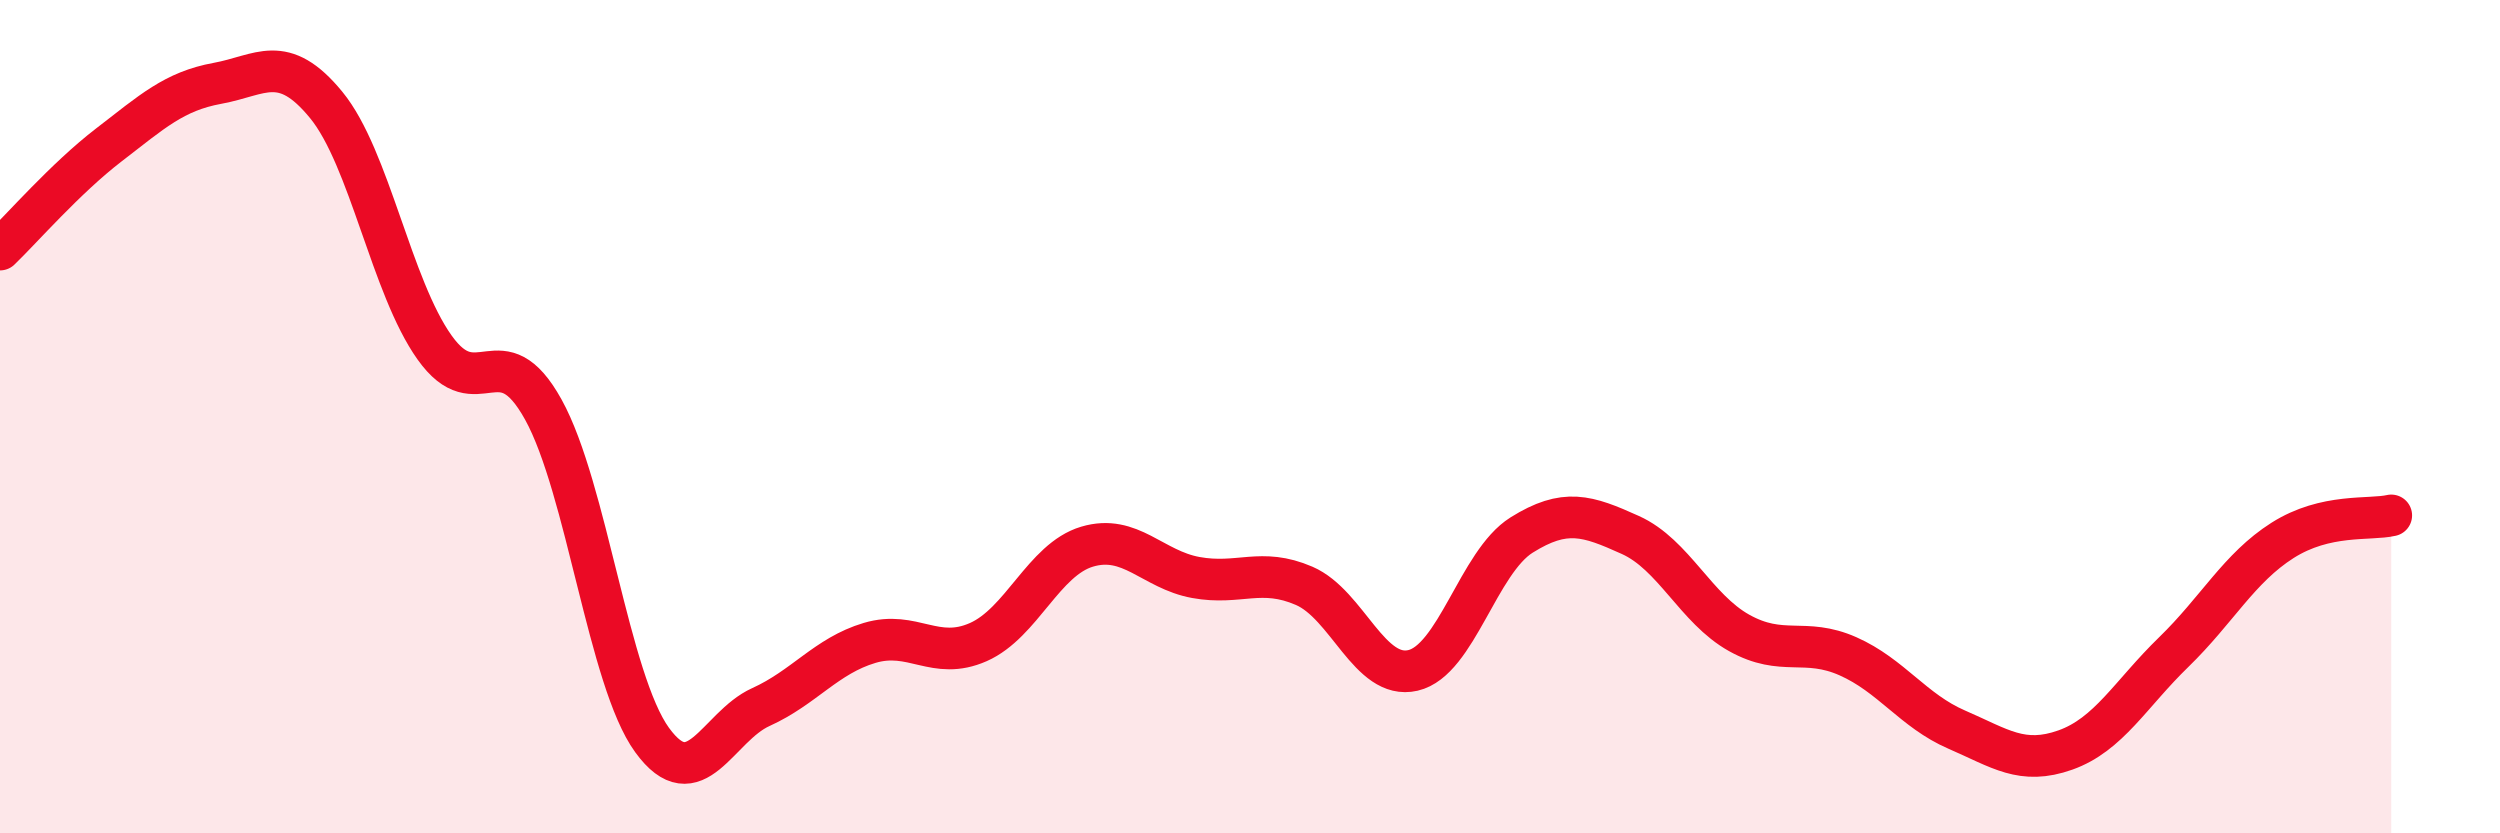
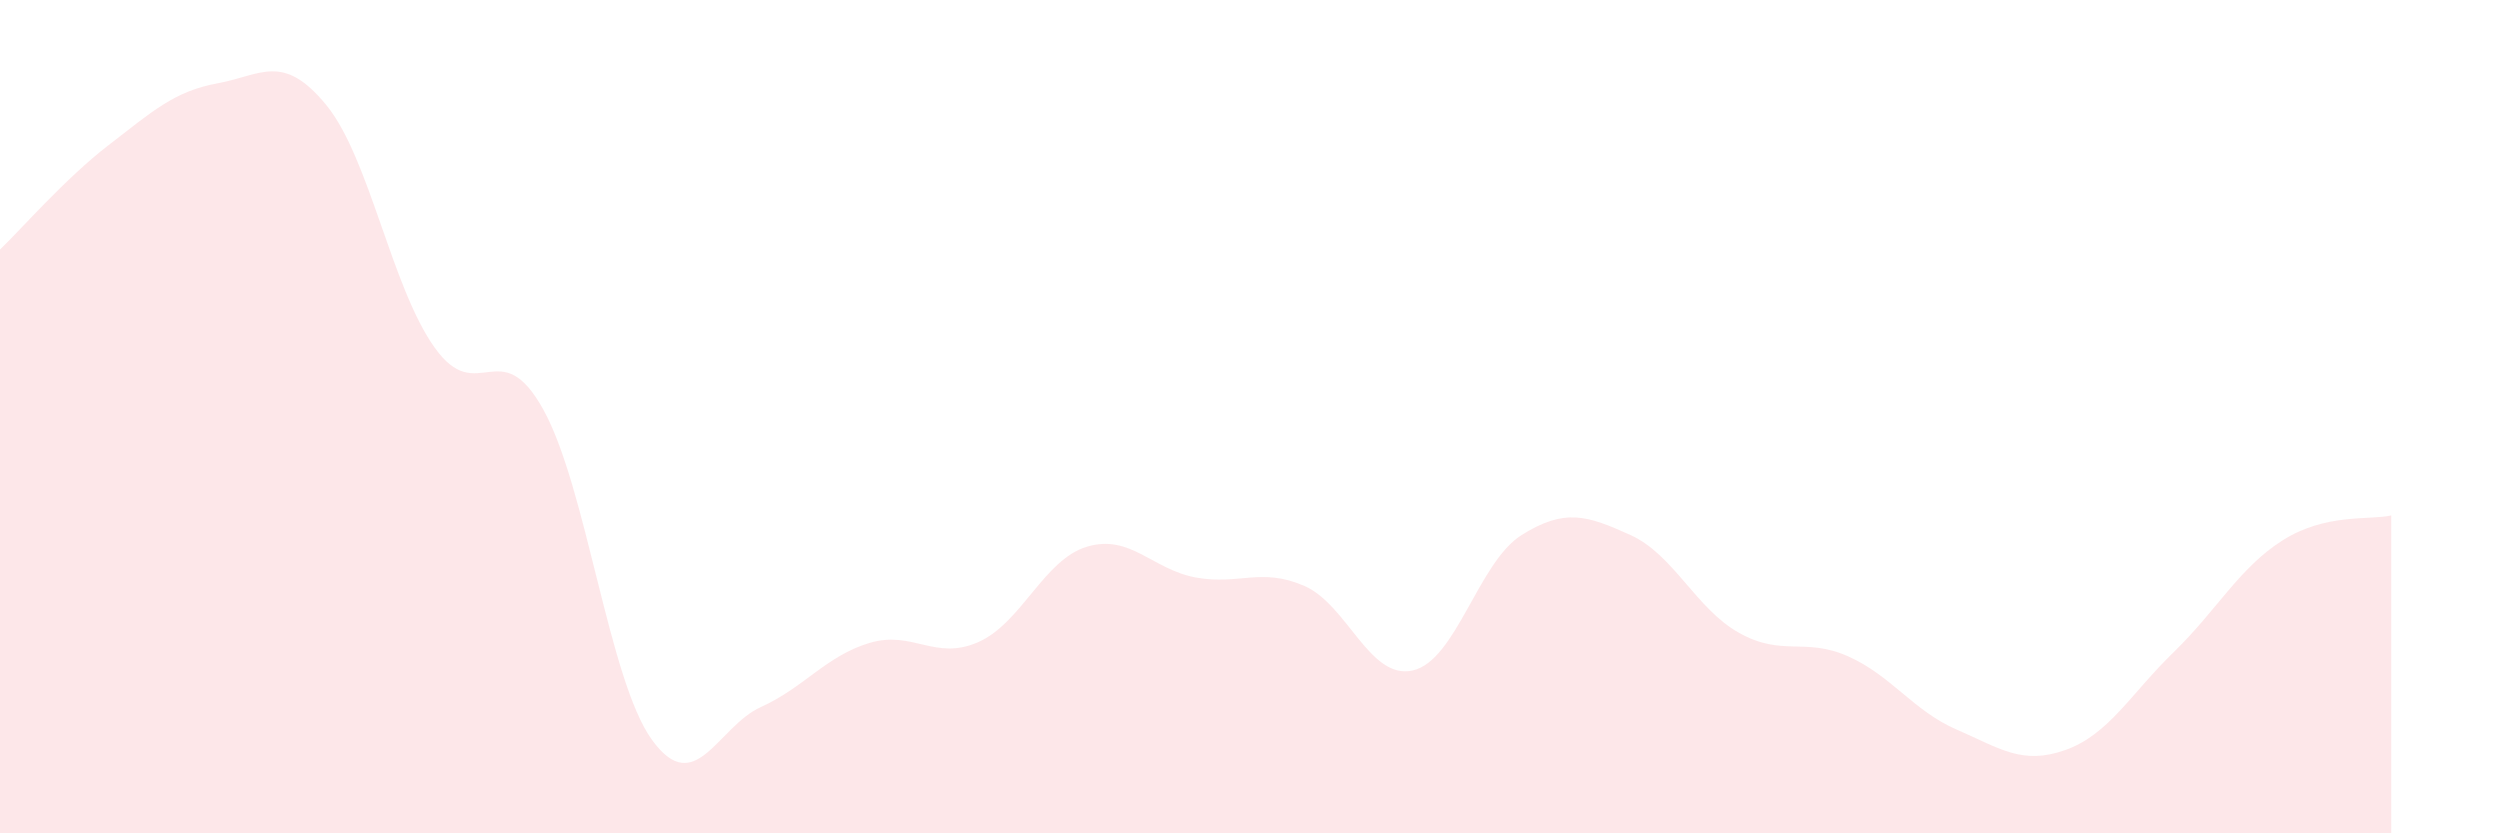
<svg xmlns="http://www.w3.org/2000/svg" width="60" height="20" viewBox="0 0 60 20">
  <path d="M 0,5.99 C 0.52,5.49 1.57,4.28 2.61,3.48 C 3.65,2.68 4.18,2.19 5.22,2 C 6.26,1.81 6.79,1.25 7.83,2.52 C 8.87,3.79 9.39,6.88 10.43,8.34 C 11.47,9.8 12,7.95 13.04,9.83 C 14.08,11.71 14.61,16.33 15.65,17.76 C 16.69,19.19 17.22,17.44 18.26,16.97 C 19.3,16.5 19.83,15.74 20.87,15.43 C 21.91,15.12 22.44,15.87 23.48,15.41 C 24.52,14.95 25.05,13.43 26.09,13.12 C 27.13,12.81 27.66,13.67 28.7,13.86 C 29.74,14.05 30.26,13.61 31.3,14.06 C 32.34,14.51 32.87,16.33 33.91,16.09 C 34.95,15.85 35.48,13.49 36.52,12.84 C 37.56,12.19 38.09,12.37 39.13,12.84 C 40.17,13.31 40.7,14.61 41.74,15.19 C 42.78,15.77 43.31,15.29 44.35,15.75 C 45.39,16.21 45.92,17.06 46.96,17.51 C 48,17.96 48.53,18.37 49.57,18 C 50.61,17.63 51.13,16.66 52.17,15.65 C 53.21,14.64 53.74,13.63 54.78,12.97 C 55.82,12.31 56.87,12.49 57.39,12.37L57.39 20L0 20Z" fill="#EB0A25" opacity="0.1" stroke-linecap="round" stroke-linejoin="round" />
-   <path d="M 0,5.99 C 0.52,5.49 1.57,4.28 2.61,3.48 C 3.65,2.68 4.18,2.19 5.22,2 C 6.26,1.81 6.79,1.25 7.83,2.52 C 8.87,3.79 9.39,6.88 10.43,8.34 C 11.47,9.8 12,7.95 13.04,9.83 C 14.08,11.71 14.61,16.33 15.65,17.76 C 16.69,19.19 17.22,17.44 18.26,16.97 C 19.3,16.5 19.83,15.74 20.87,15.43 C 21.91,15.12 22.44,15.87 23.48,15.41 C 24.52,14.95 25.05,13.43 26.09,13.12 C 27.13,12.81 27.66,13.67 28.7,13.86 C 29.74,14.05 30.26,13.61 31.3,14.06 C 32.34,14.51 32.87,16.33 33.91,16.09 C 34.95,15.85 35.48,13.49 36.52,12.84 C 37.56,12.19 38.09,12.37 39.13,12.84 C 40.17,13.31 40.7,14.61 41.74,15.19 C 42.78,15.77 43.31,15.29 44.35,15.75 C 45.39,16.21 45.92,17.06 46.96,17.51 C 48,17.96 48.53,18.37 49.57,18 C 50.61,17.63 51.13,16.66 52.17,15.65 C 53.21,14.64 53.74,13.63 54.78,12.97 C 55.82,12.31 56.87,12.49 57.39,12.37" stroke="#EB0A25" stroke-width="1" fill="none" stroke-linecap="round" stroke-linejoin="round" />
</svg>